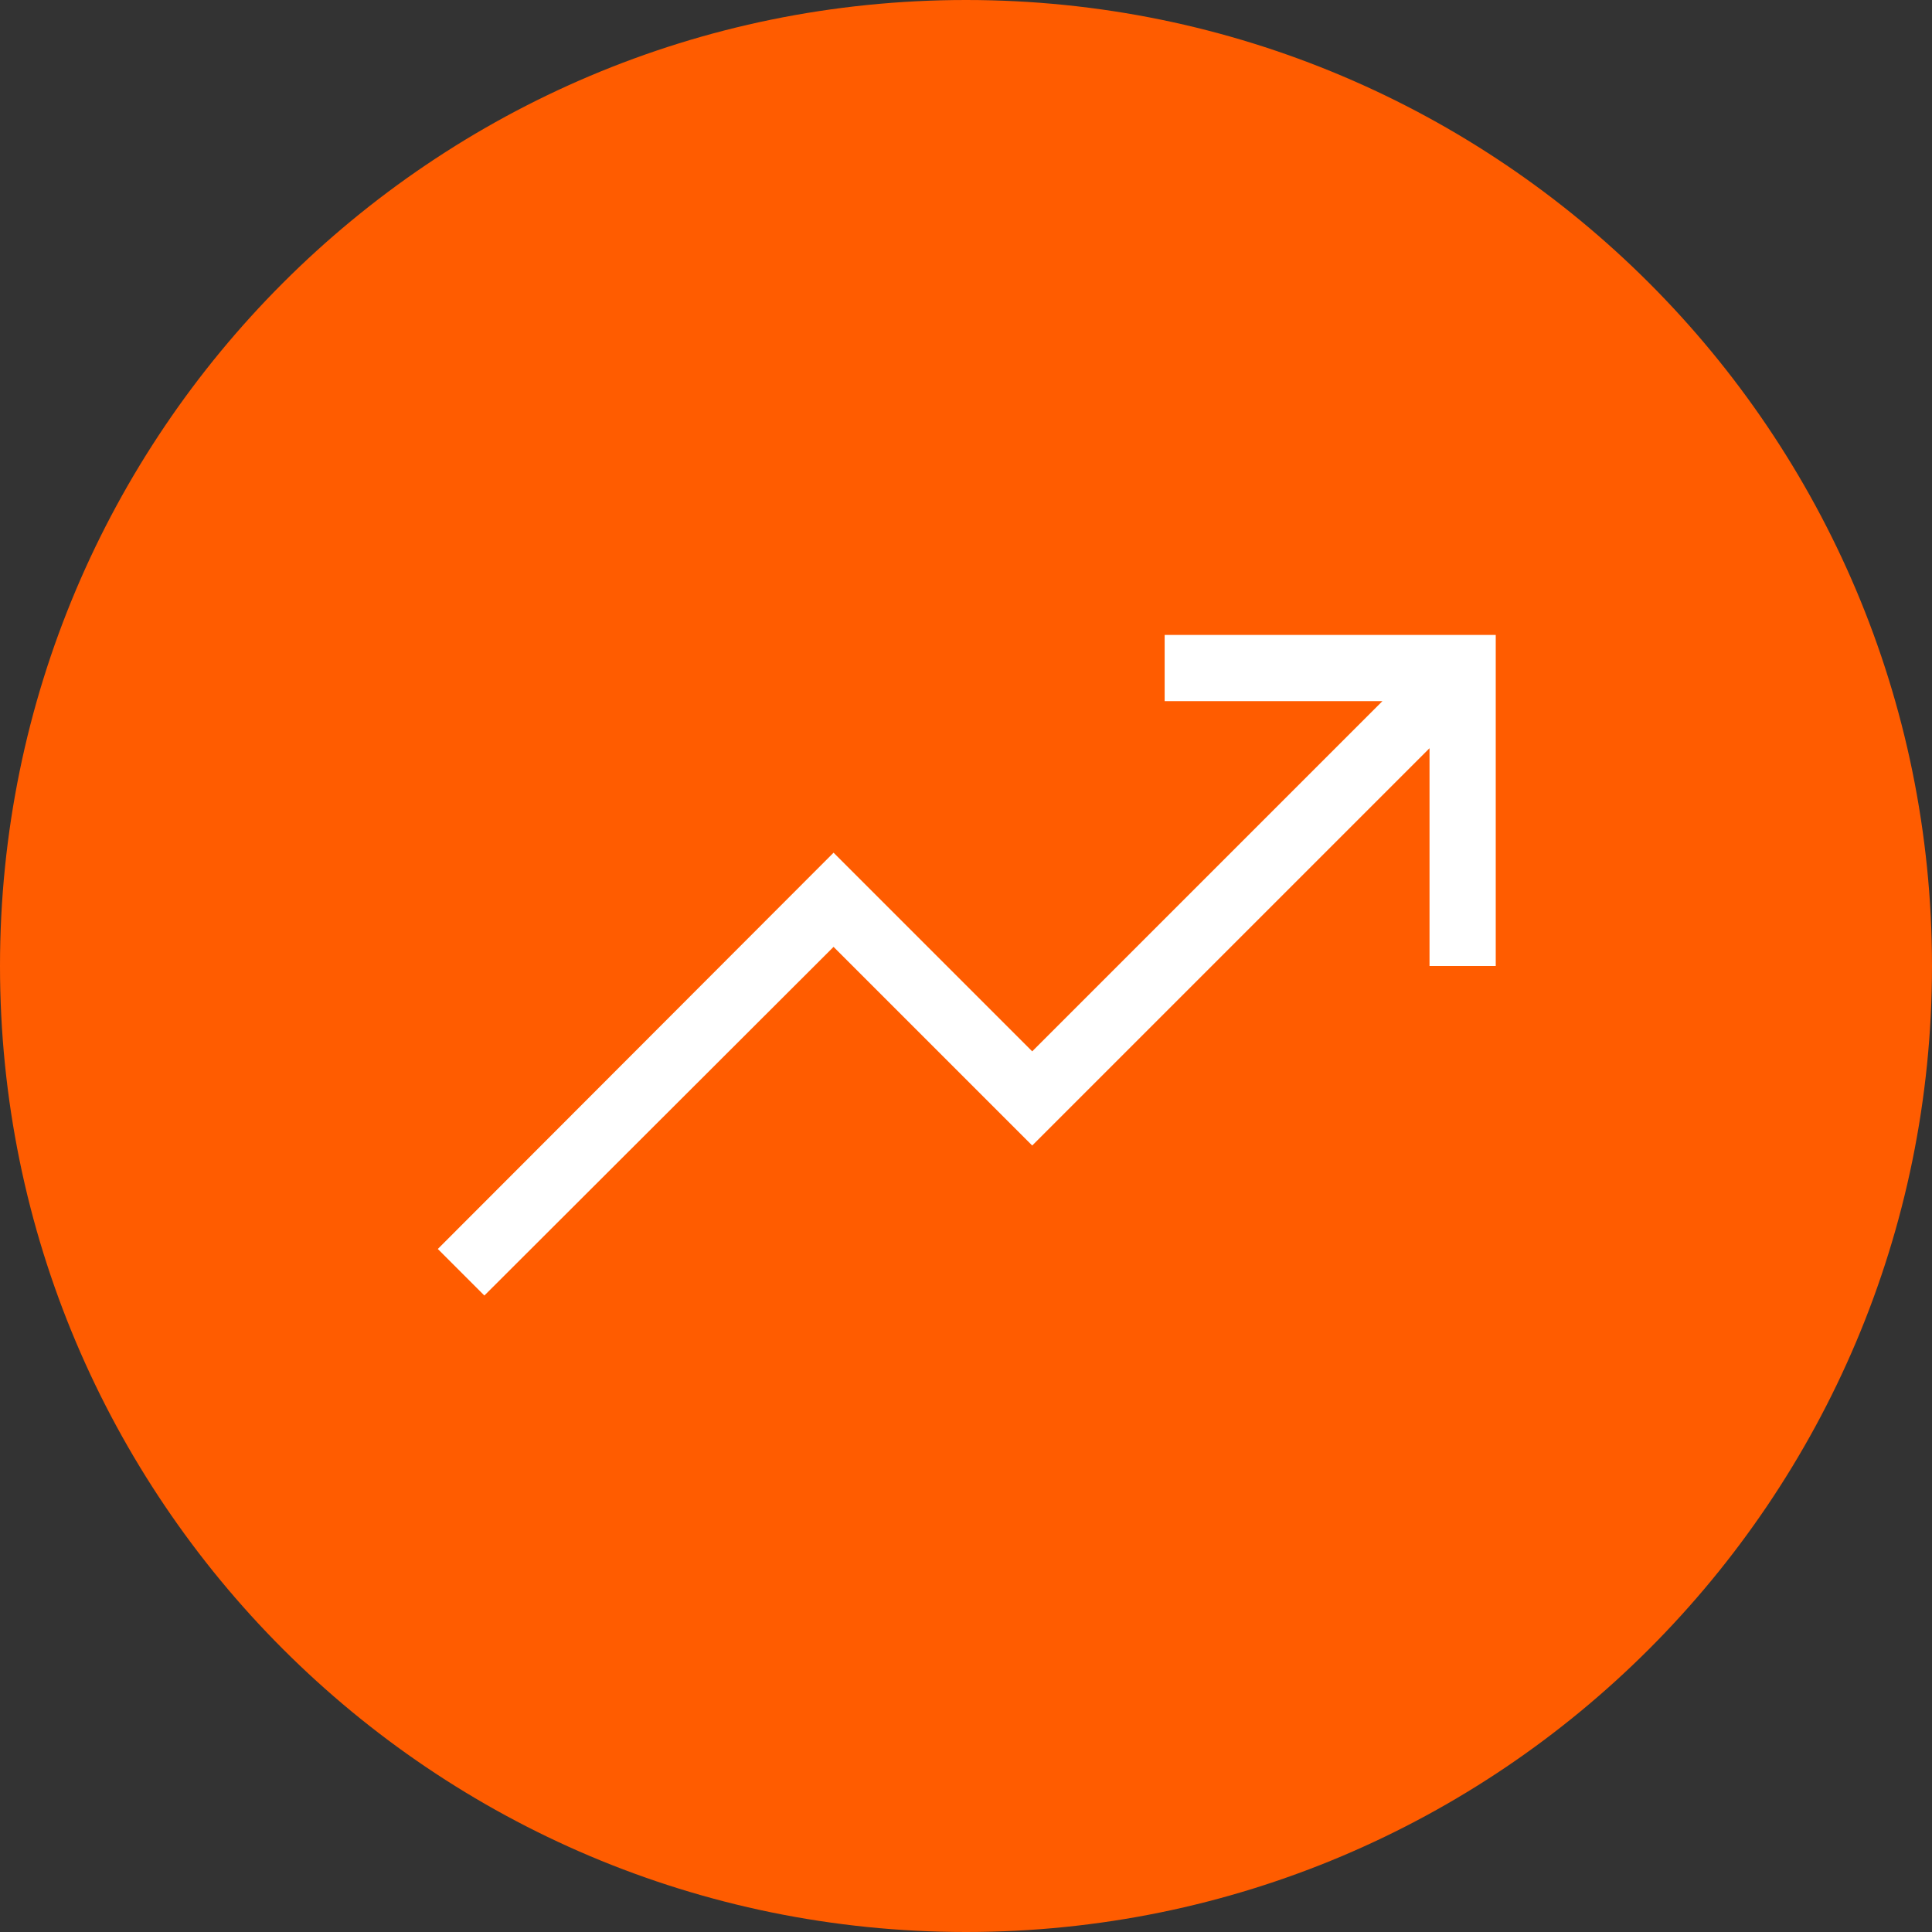
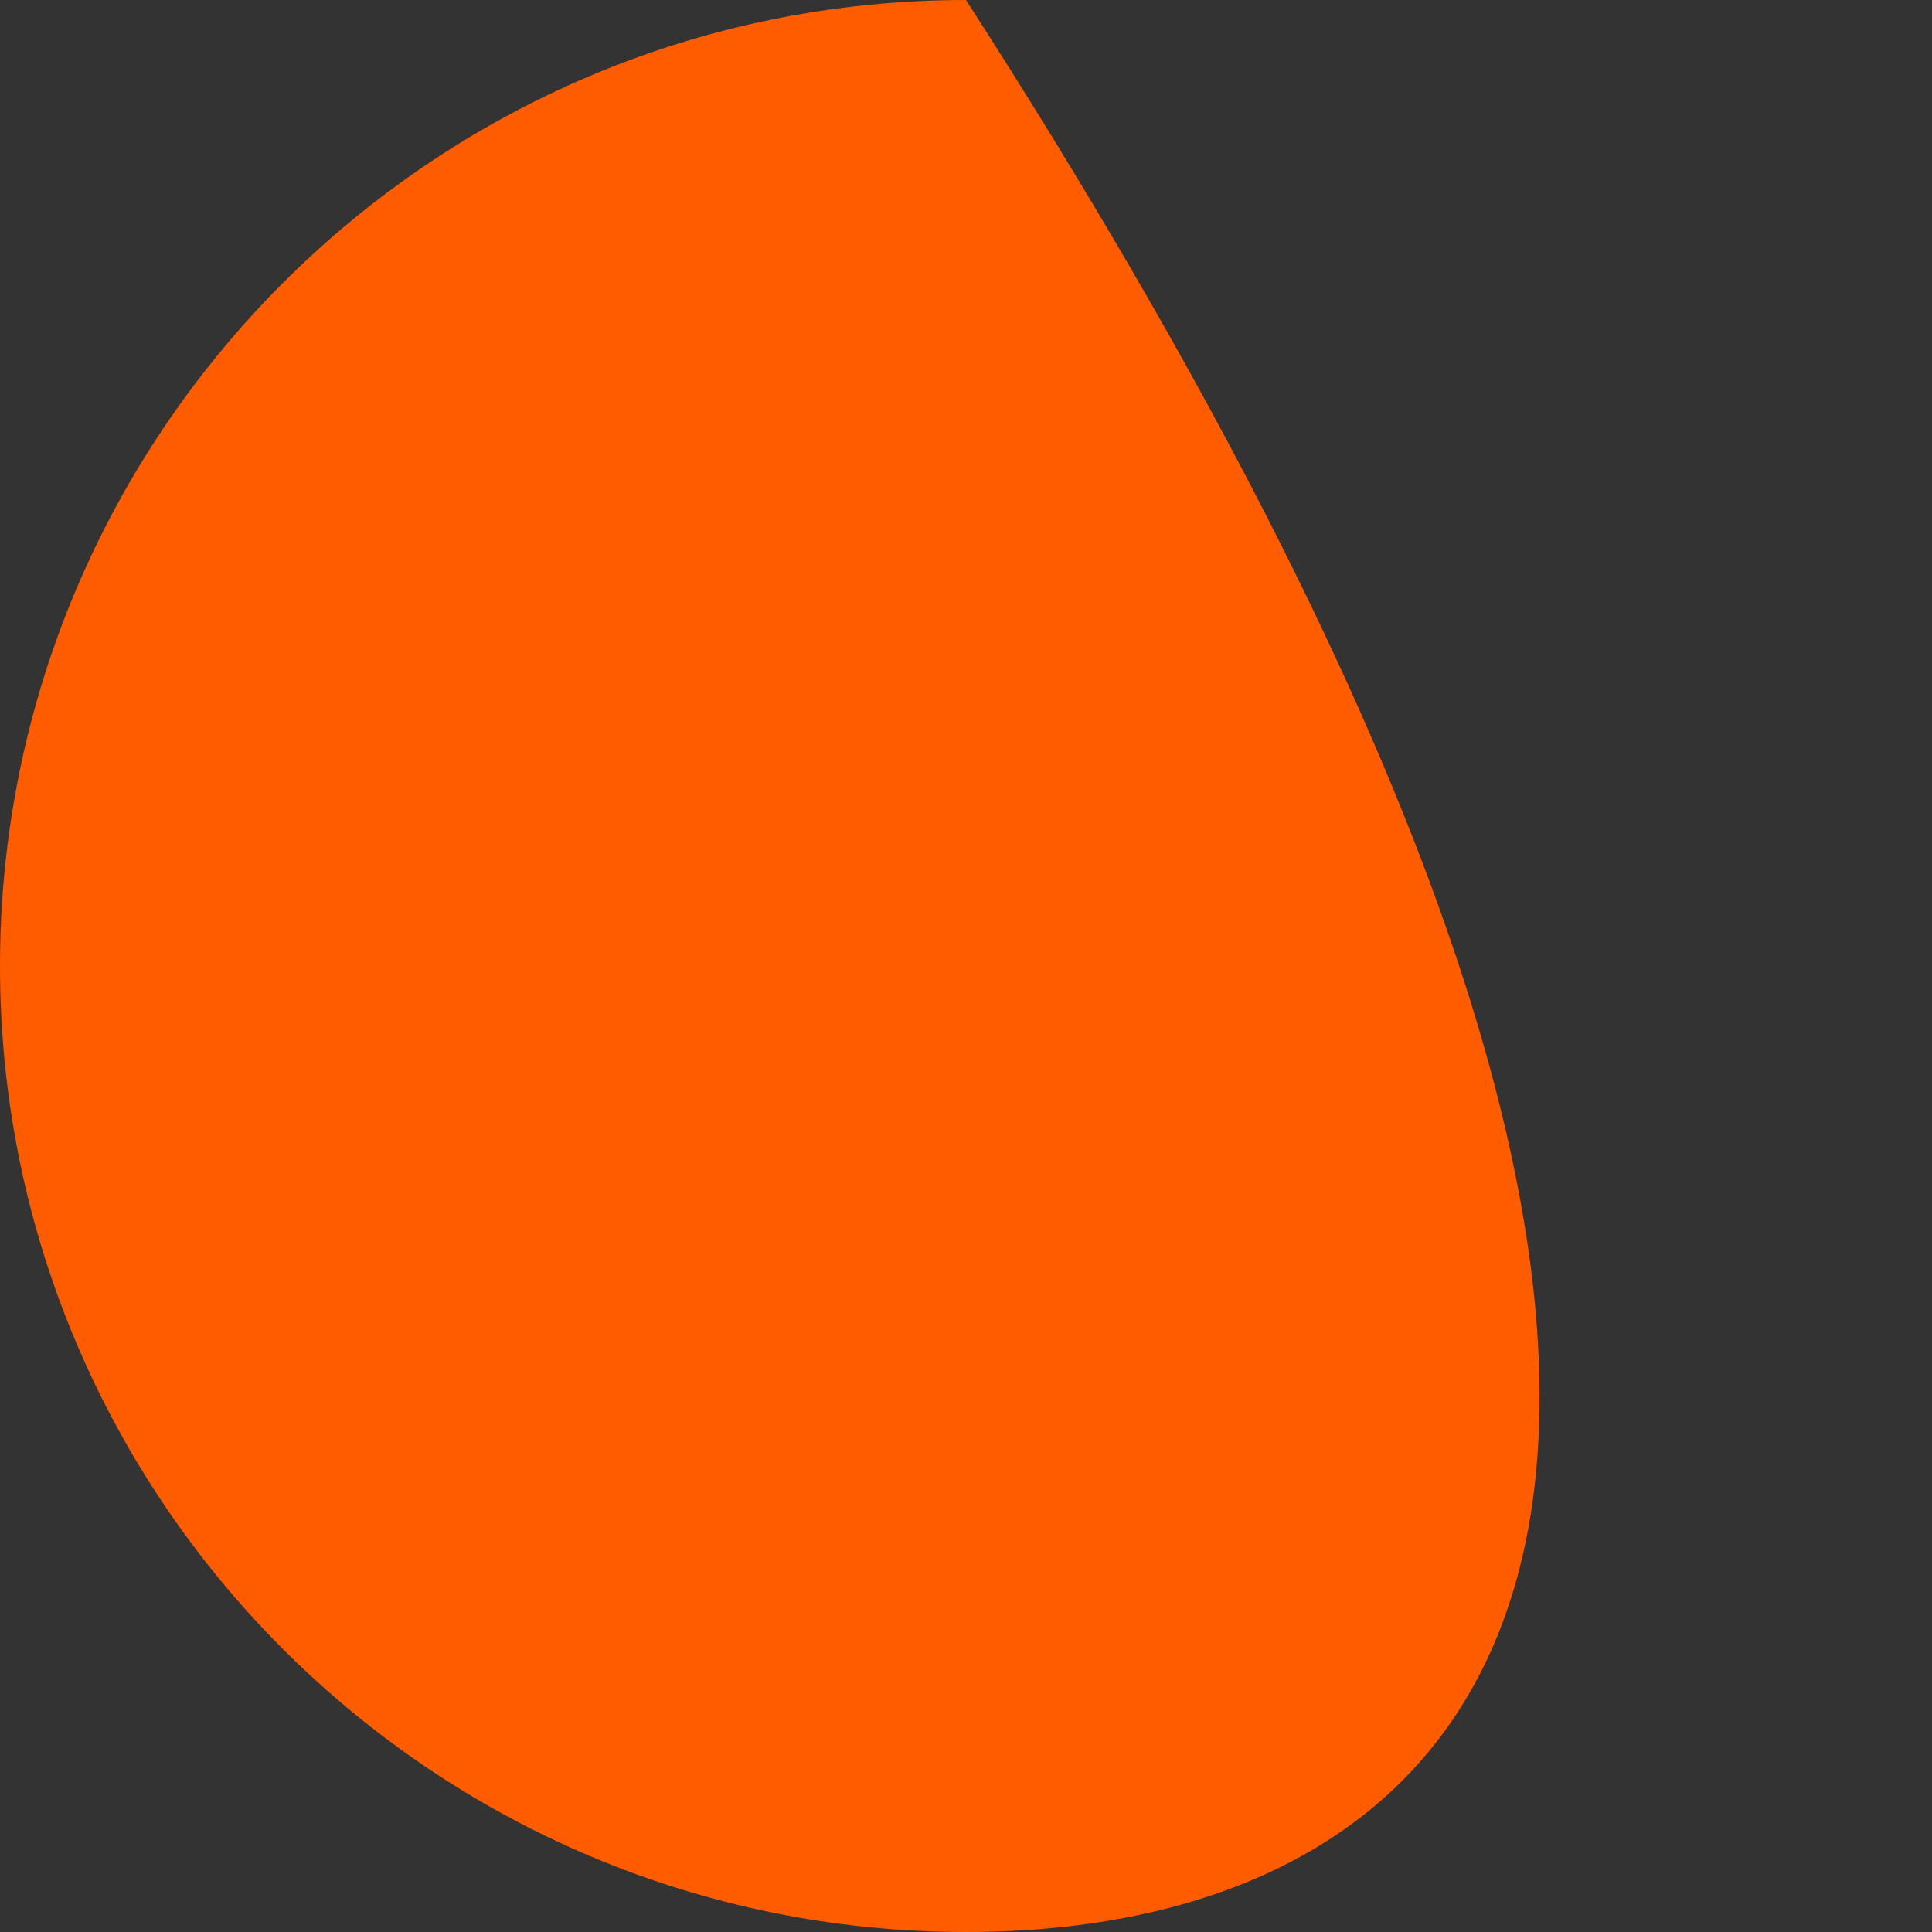
<svg xmlns="http://www.w3.org/2000/svg" width="62" height="62" viewBox="0 0 62 62" fill="none">
  <rect x="0" y="0" width="62" height="62" fill="#333333" stroke="none" />
-   <path d="M0 31C0 13.879 13.879 0 31 0C48.121 0 62 13.879 62 31C62 48.121 48.121 62 31 62C13.879 62 0 48.121 0 31Z" fill="#FF5C00" />
-   <path d="M48 20.375V31H45.875V24.011L33.125 36.761L26.75 30.386L15.544 41.575L14.05 40.081L26.75 27.364L33.125 33.739L44.364 22.5H37.375V20.375H48Z" fill="white" />
+   <path d="M0 31C0 13.879 13.879 0 31 0C62 48.121 48.121 62 31 62C13.879 62 0 48.121 0 31Z" fill="#FF5C00" />
</svg>